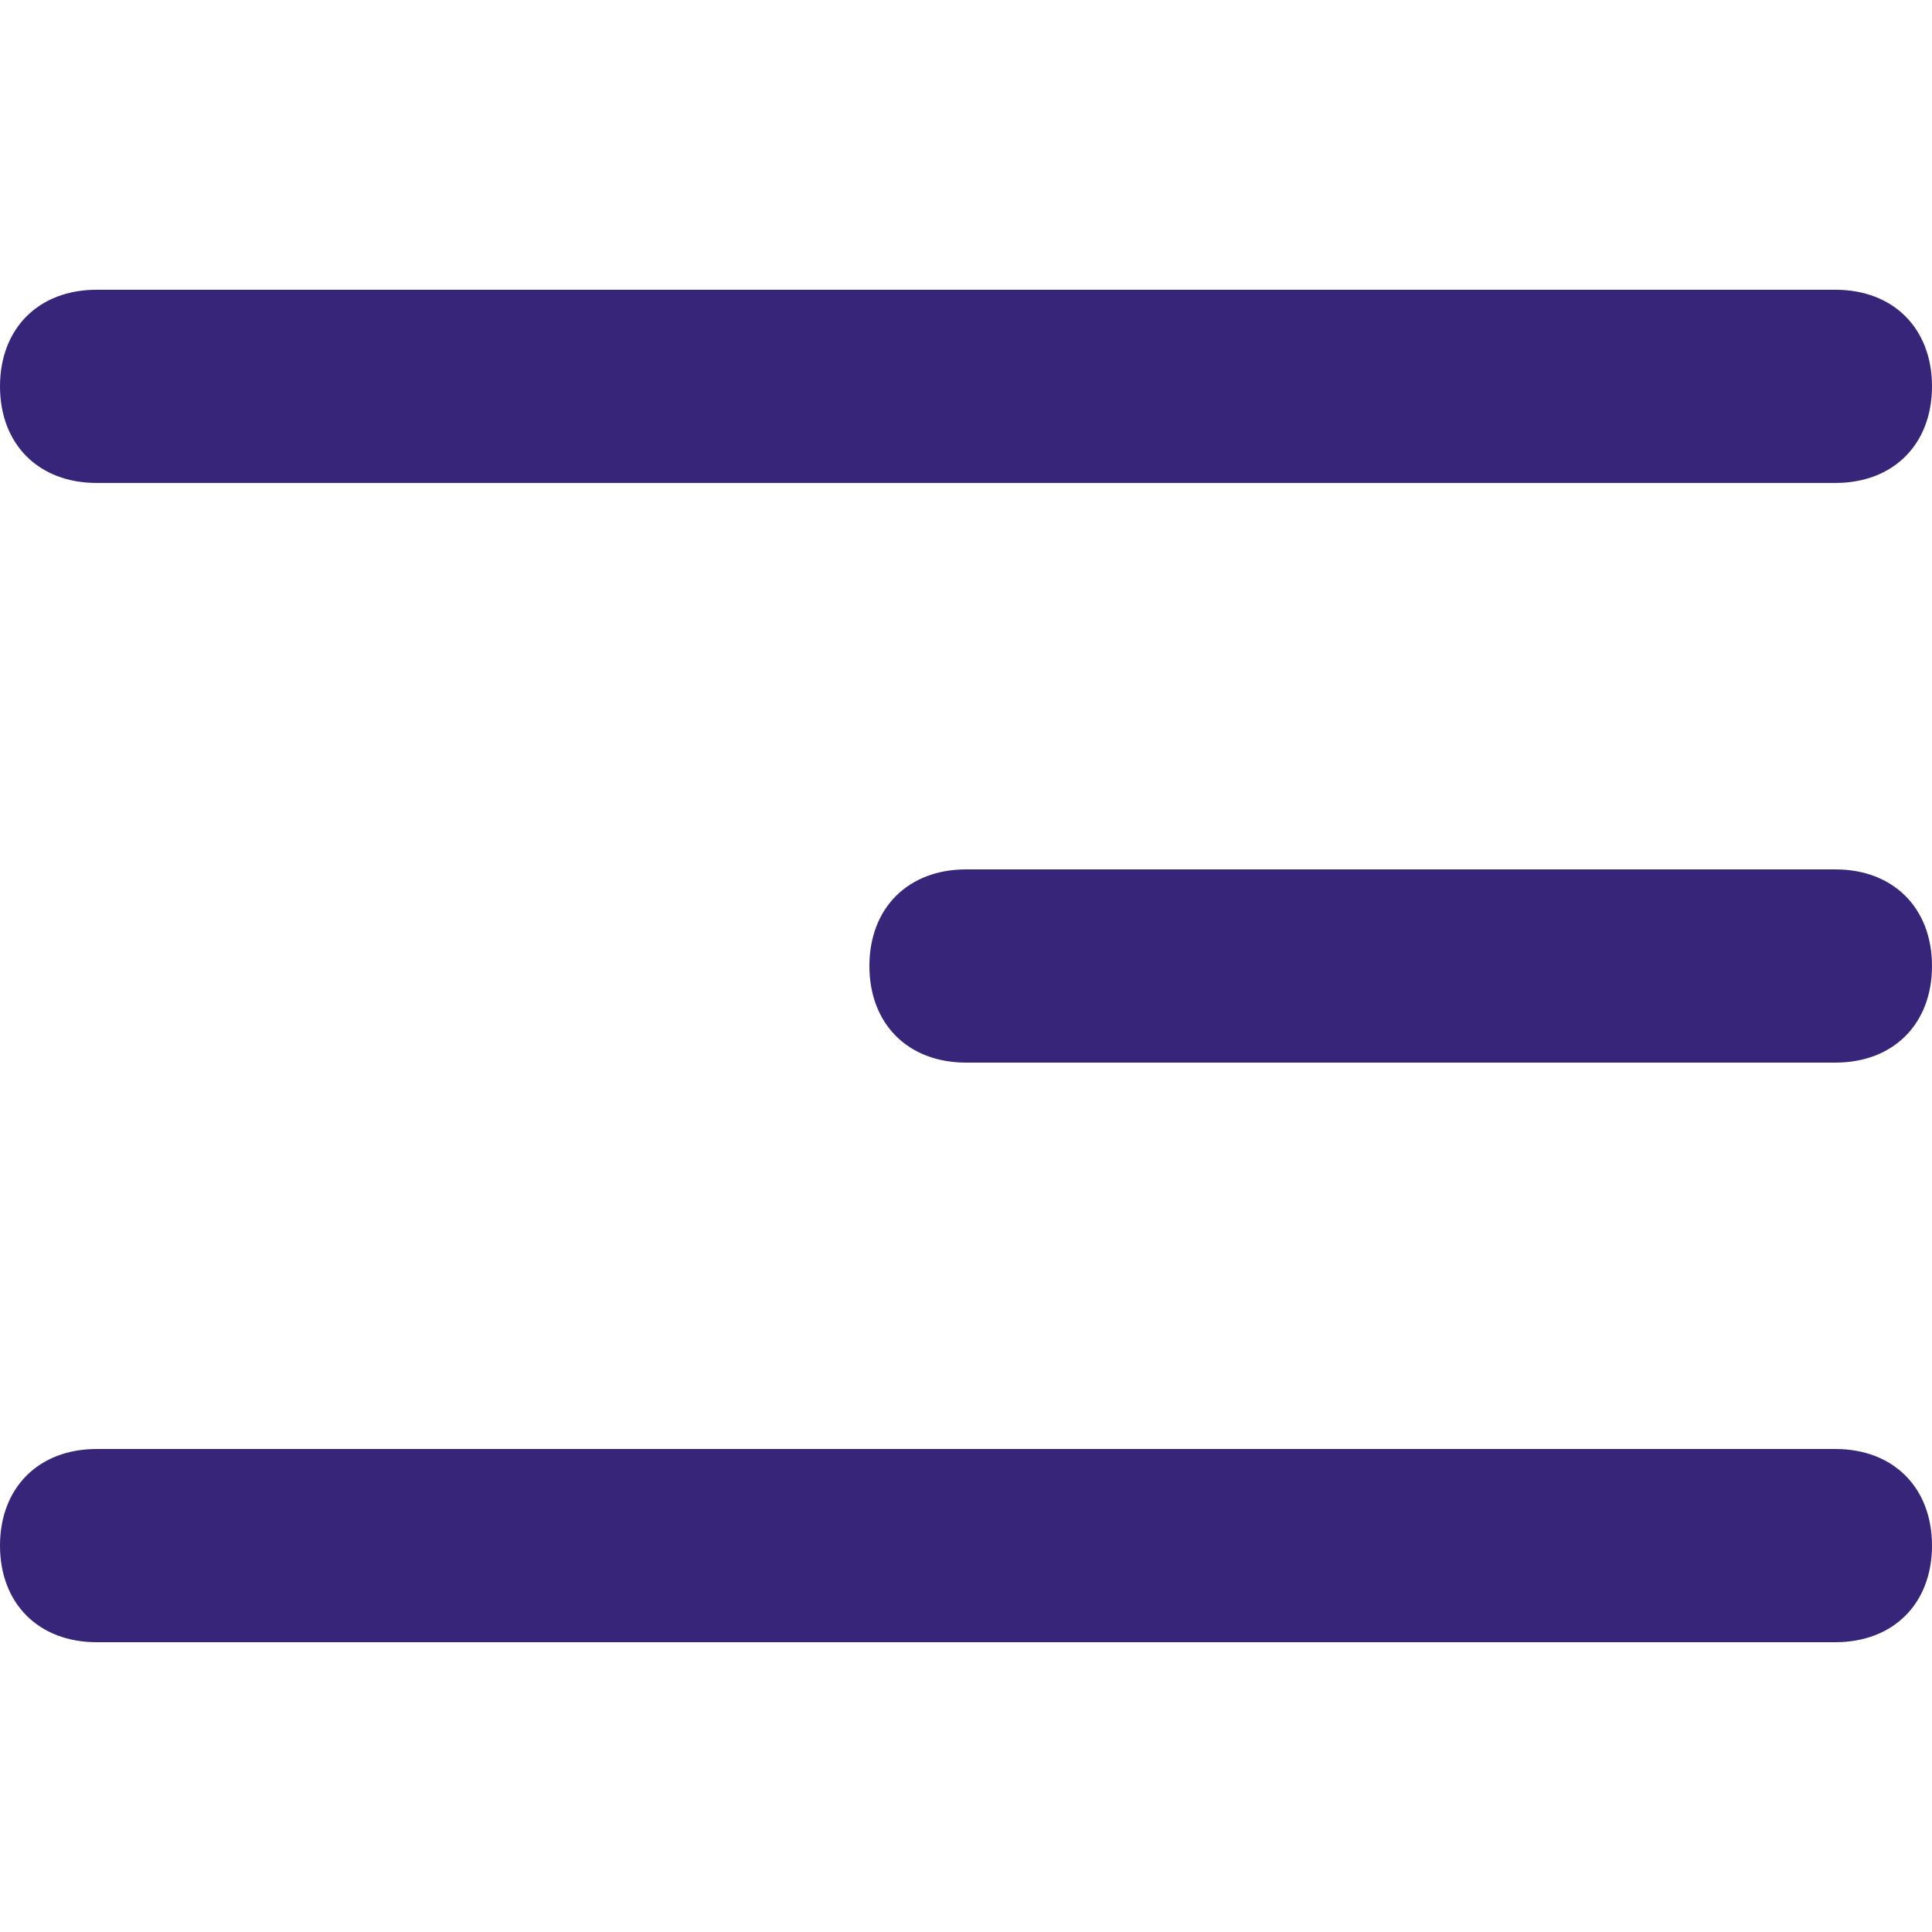
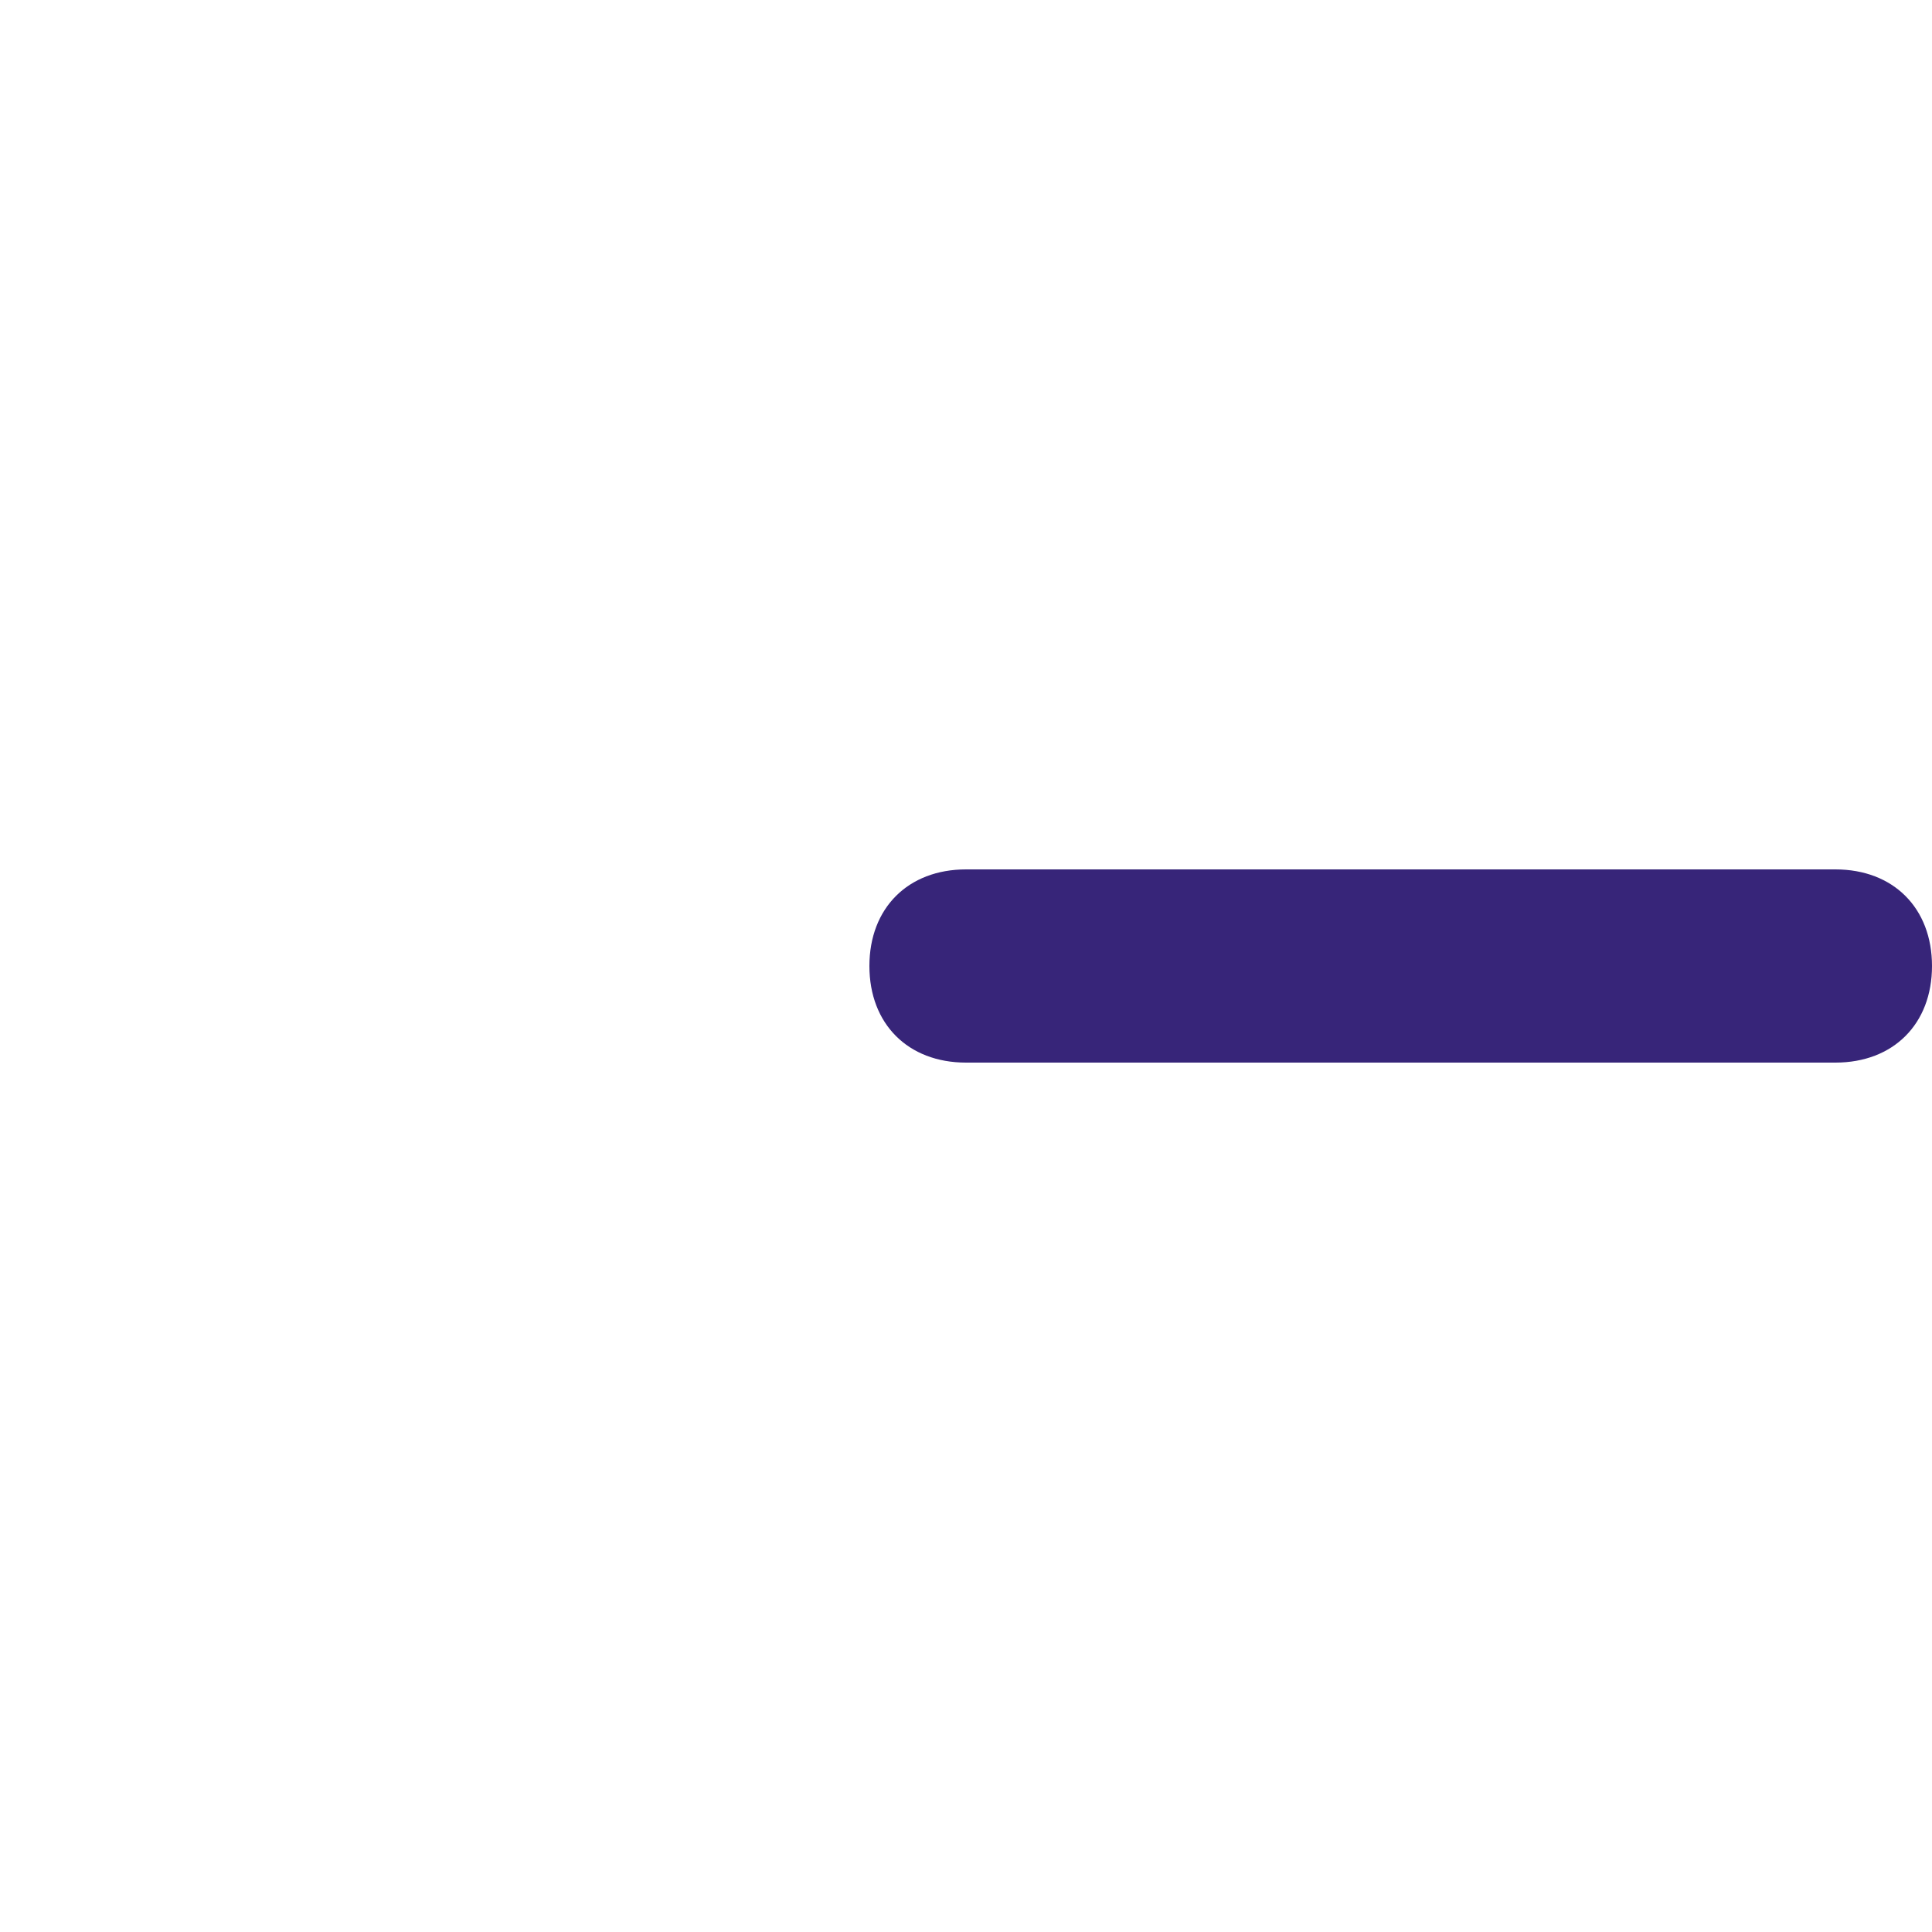
<svg xmlns="http://www.w3.org/2000/svg" width="38" height="38" viewBox="0 0 38 38" fill="none">
-   <path d="M1.9 9.499H36.1C37.24 9.499 38 8.739 38 7.599C38 6.459 37.24 5.699 36.1 5.699H1.9C0.76 5.699 4.76837e-07 6.459 4.76837e-07 7.599C4.76837e-07 8.739 0.76 9.499 1.9 9.499Z" fill="#372579" />
-   <path d="M19 20.9H36.1C37.24 20.9 38 20.14 38 19C38 17.86 37.24 17.1 36.1 17.1H19C17.86 17.1 17.1 17.86 17.1 19C17.1 20.14 17.86 20.9 19 20.9Z" fill="#372579" />
-   <path d="M1.9 32.3H36.1C37.24 32.3 38 31.54 38 30.4C38 29.26 37.24 28.5 36.1 28.5H1.9C0.76 28.5 4.76837e-07 29.26 4.76837e-07 30.4C4.76837e-07 31.54 0.76 32.3 1.9 32.3Z" fill="#372579" />
+   <path d="M19 20.9H36.1C37.24 20.9 38 20.14 38 19C38 17.86 37.24 17.1 36.1 17.1H19C17.86 17.1 17.1 17.86 17.1 19C17.1 20.14 17.86 20.9 19 20.9" fill="#372579" />
</svg>